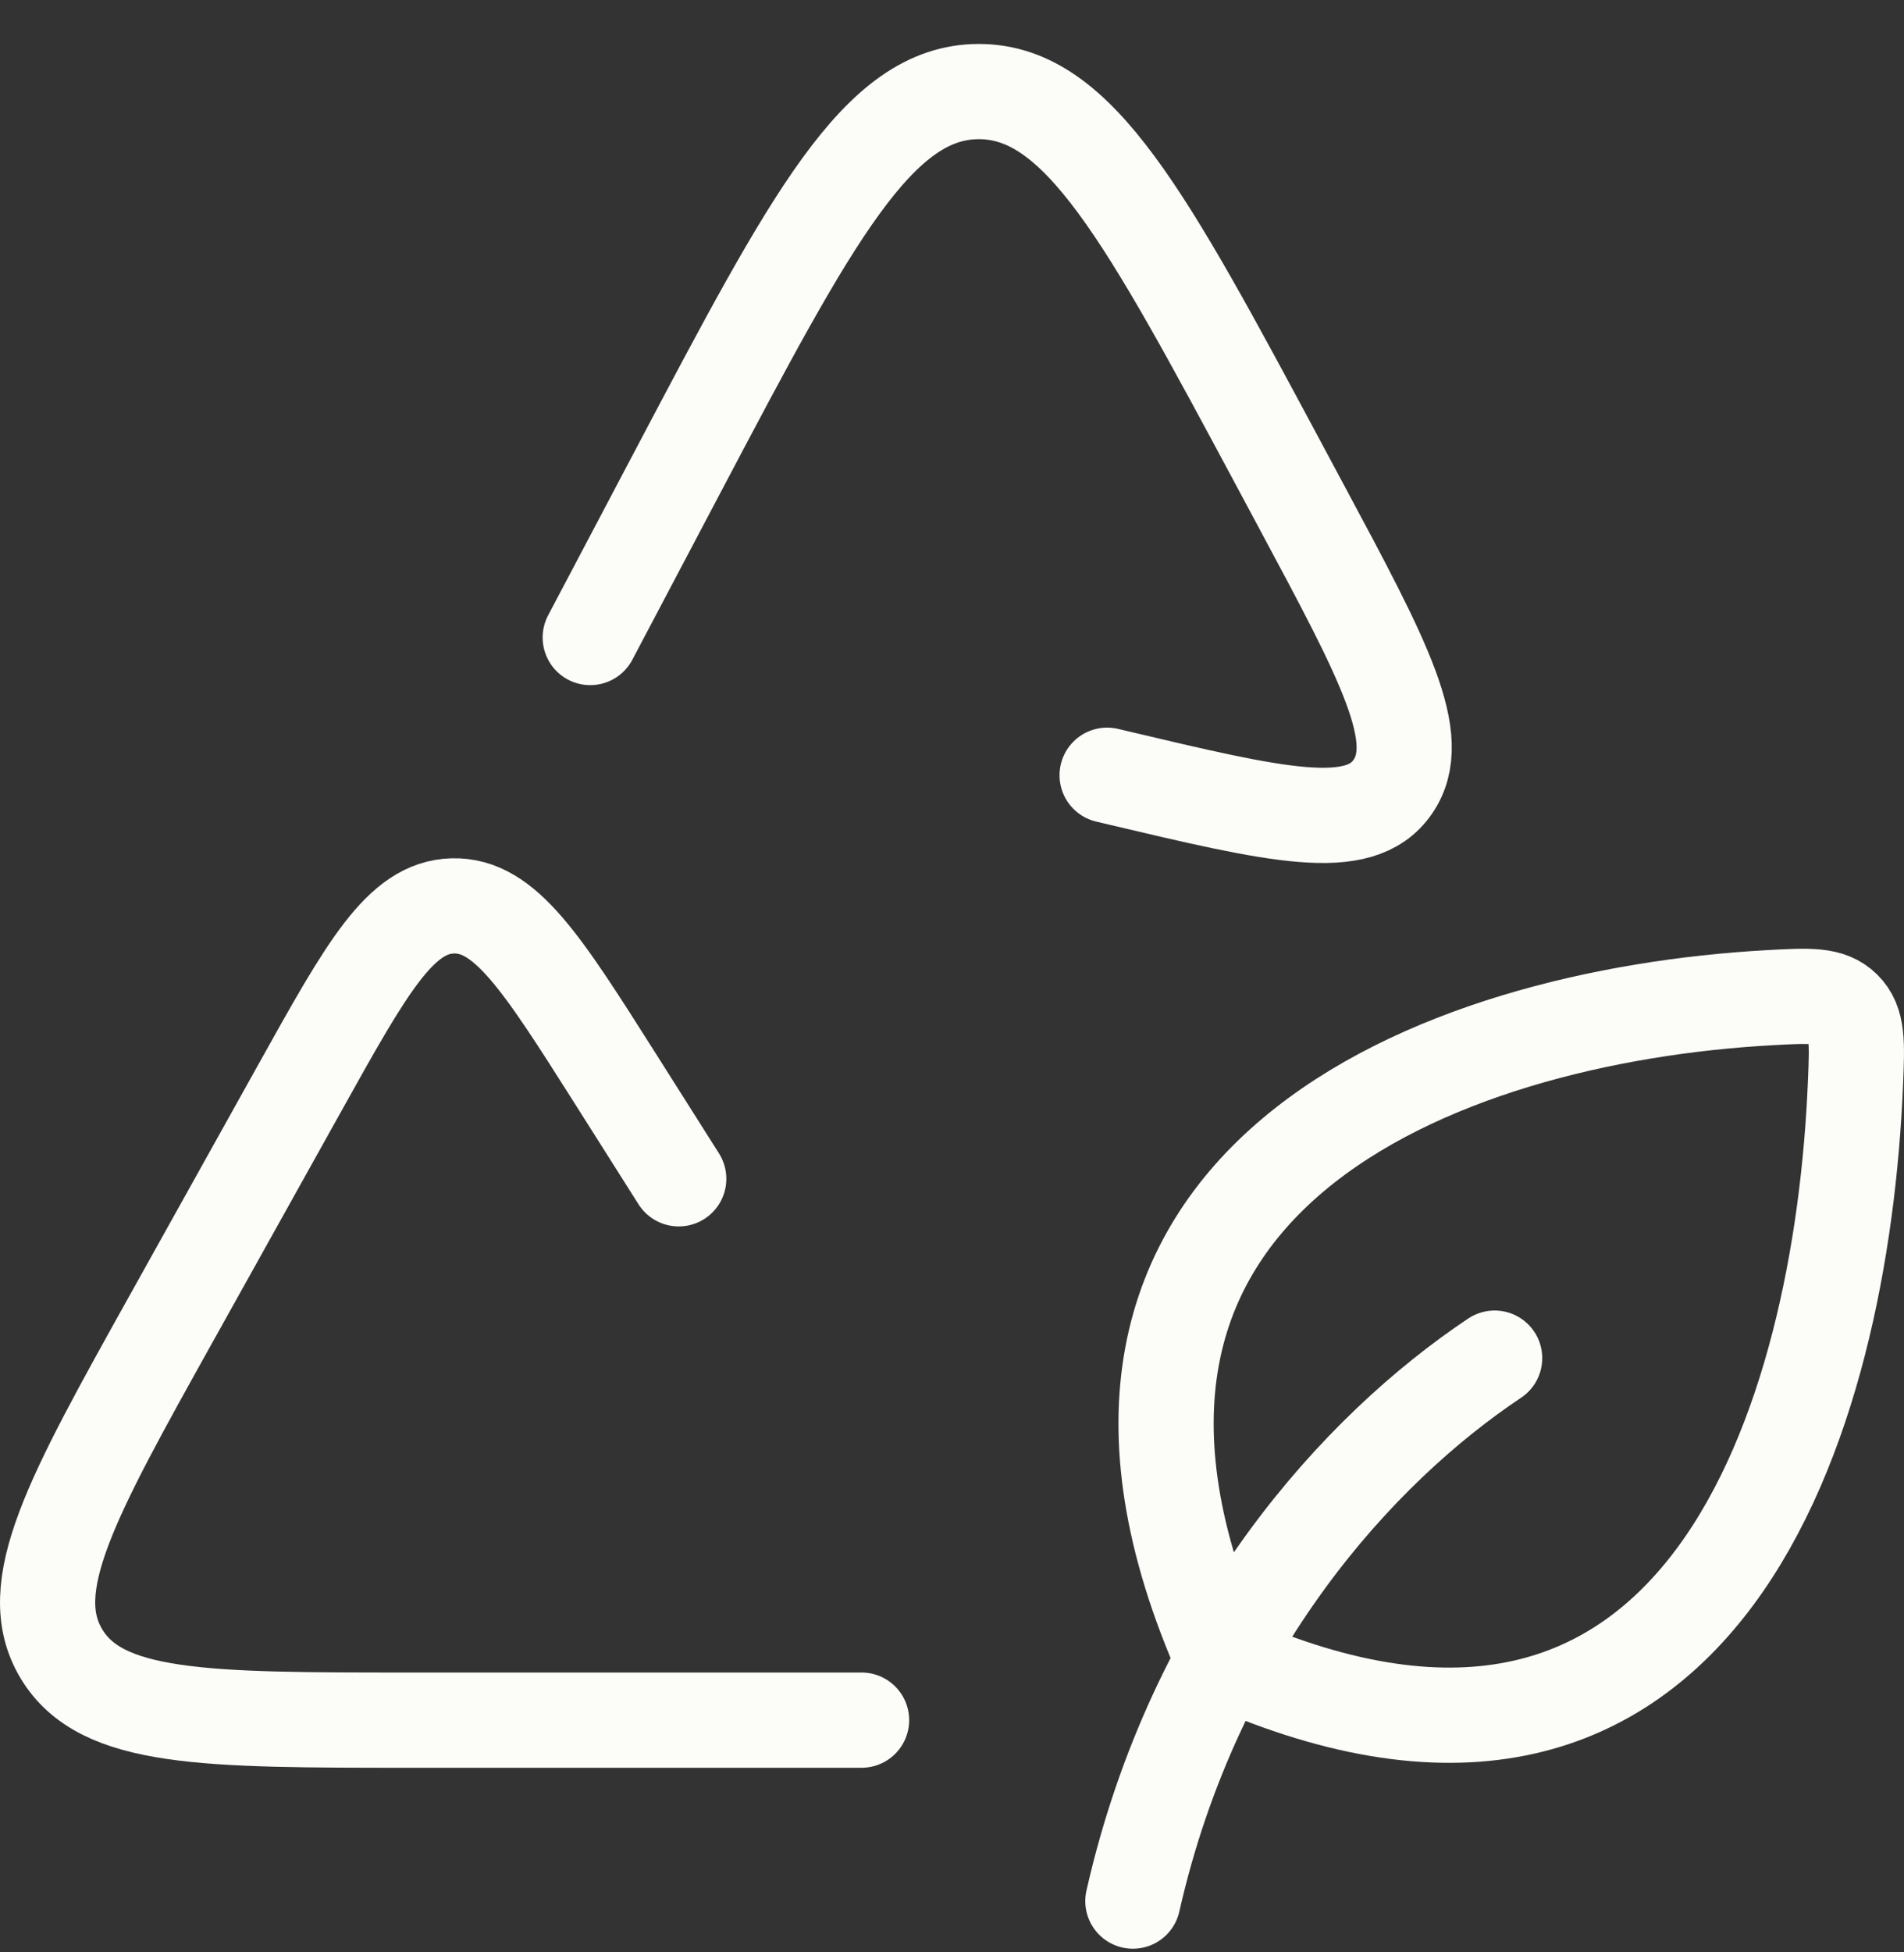
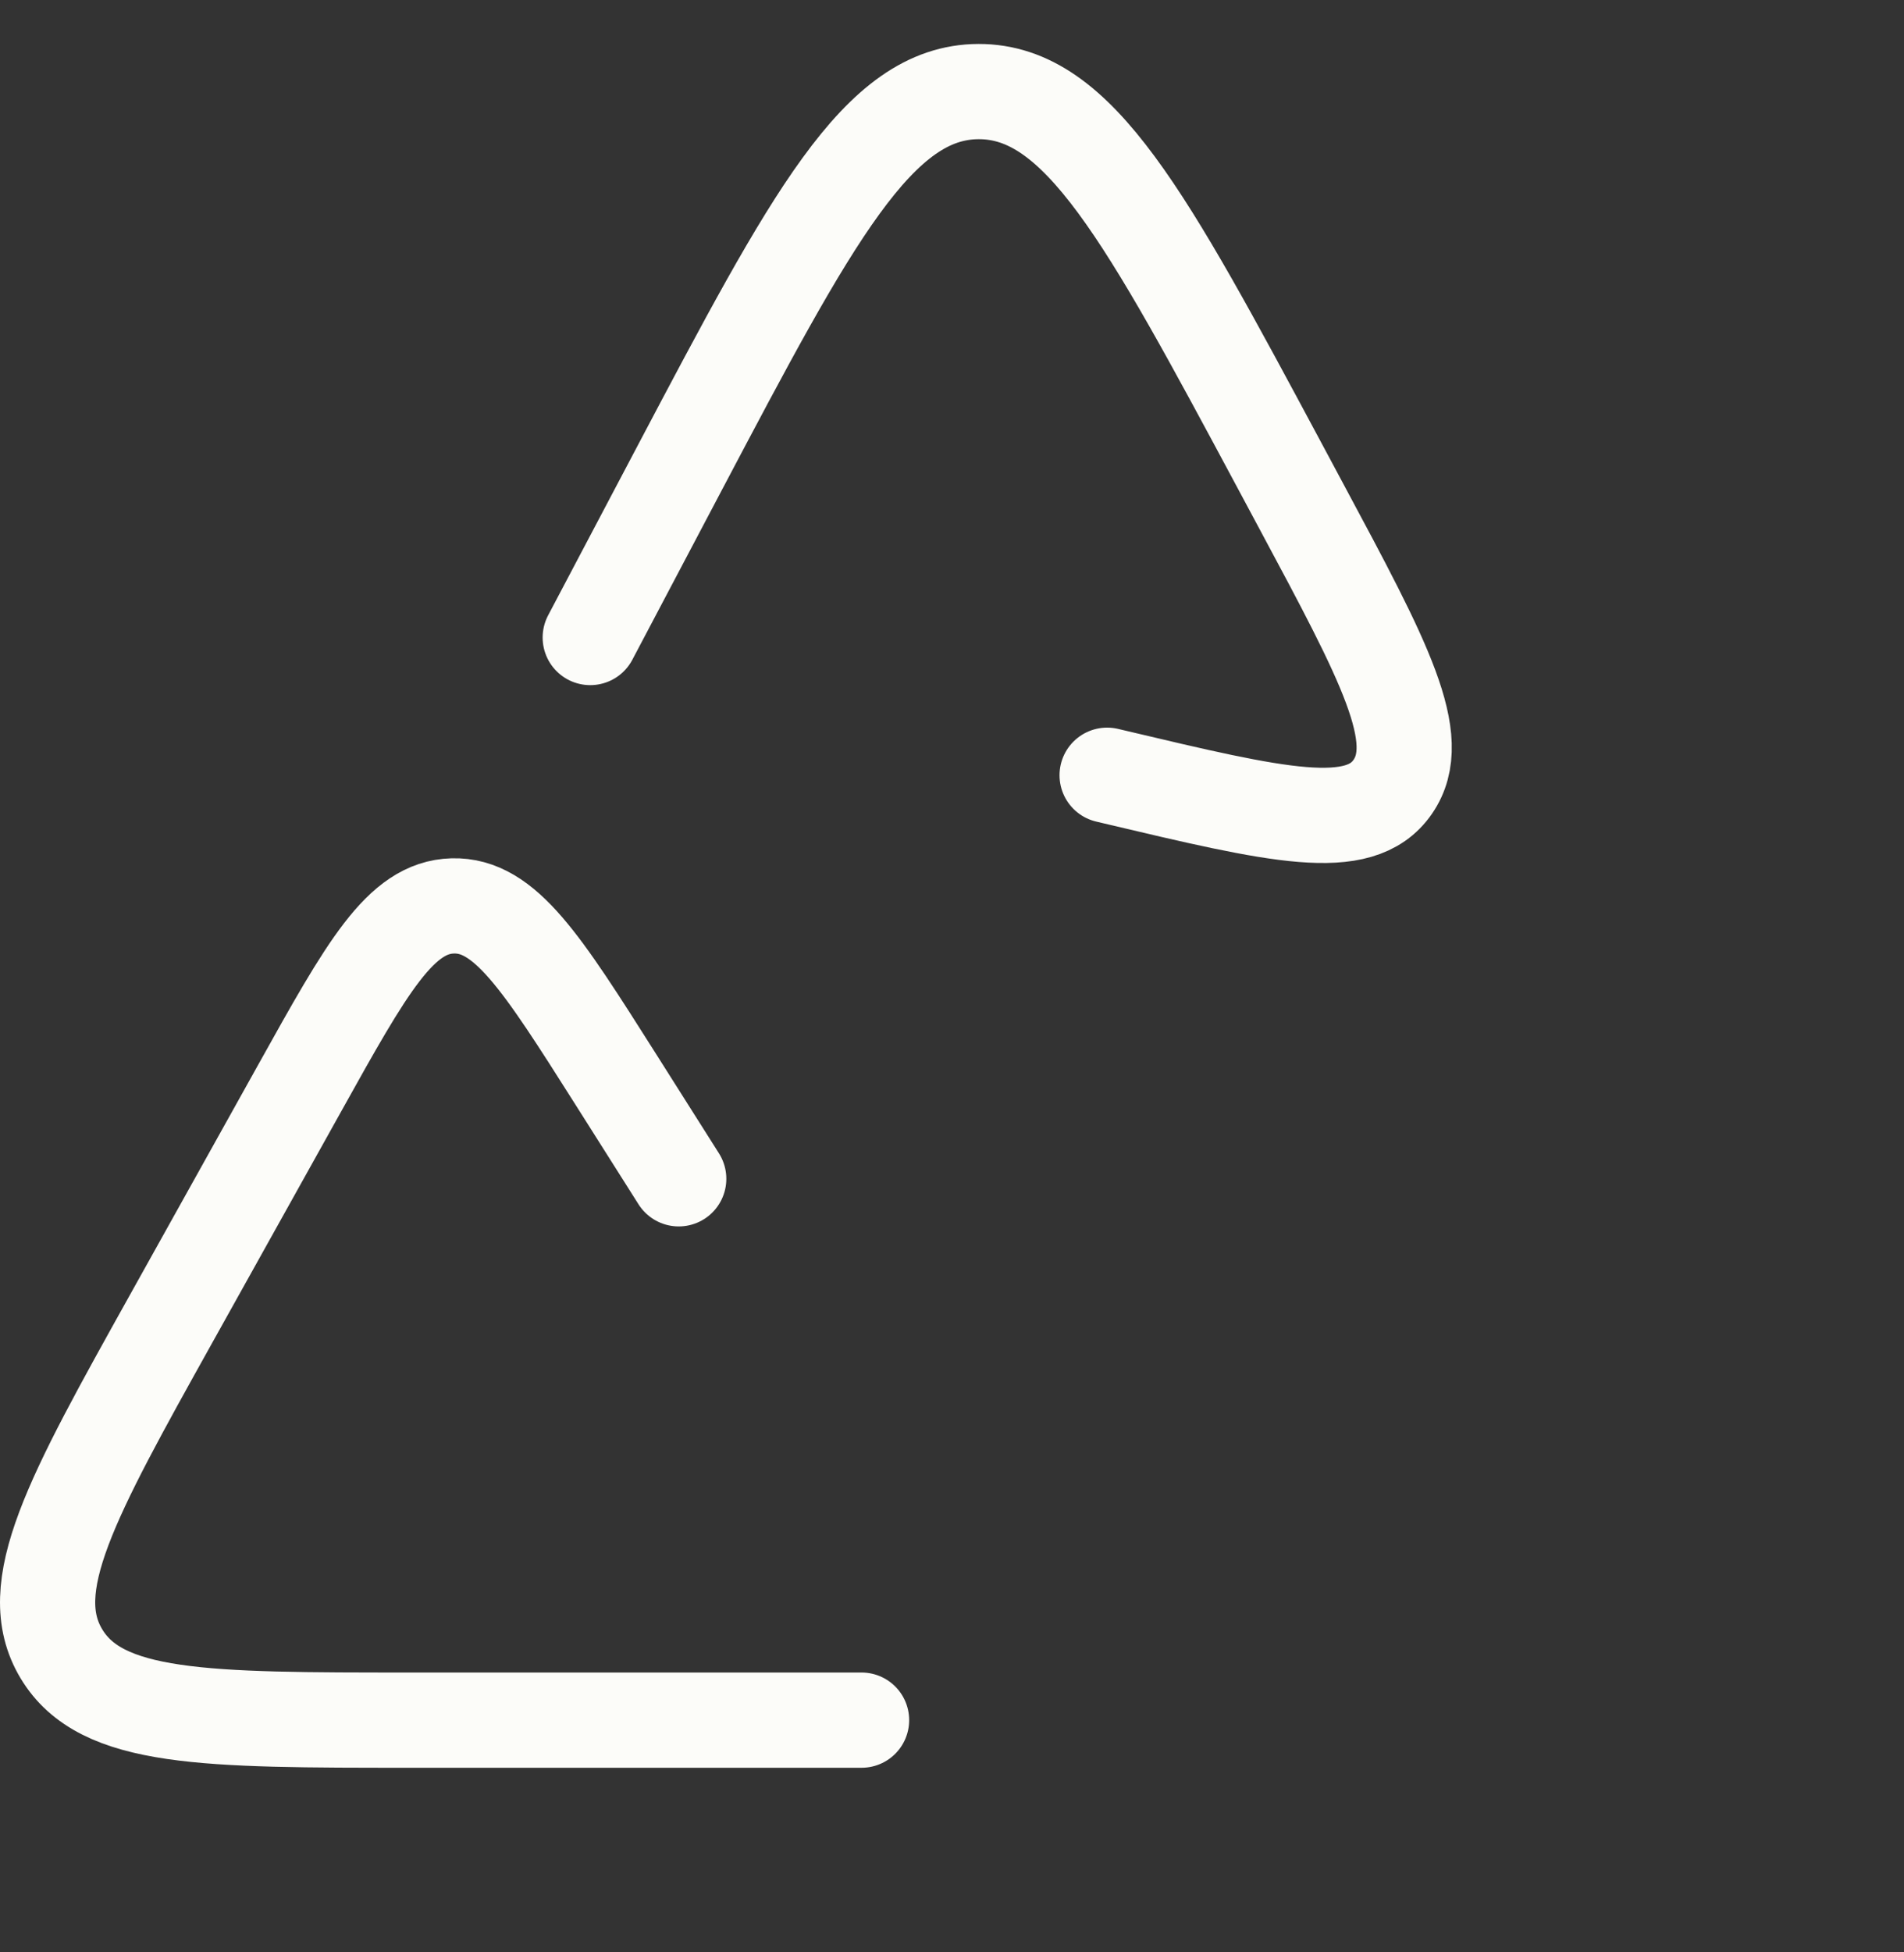
<svg xmlns="http://www.w3.org/2000/svg" width="40" height="41" viewBox="0 0 40 41" fill="none">
  <rect x="0" y="0" width="40" height="41" fill="#333333" stroke="none" />
-   <path d="M31.4 28.521C28.55 30.422 25.1 34.18 23.8 39.923M25.7 34.864C21.201 24.743 30.276 21.33 37.184 20.951C38.018 20.905 38.434 20.882 38.734 21.177C39.033 21.473 39.016 21.893 38.981 22.735C38.695 29.735 35.824 39.367 25.7 34.864Z" stroke="#FCFCF9" stroke-width="2" stroke-linecap="round" stroke-linejoin="round" />
  <path d="M18.1 36.123H8.64C4.297 36.123 2.125 36.123 1.289 34.728C0.452 33.332 1.499 31.455 3.592 27.7L6.305 22.834C7.709 20.314 8.411 19.054 9.511 19.024C10.61 18.994 11.382 20.213 12.927 22.651L14.259 24.755" stroke="#FCFCF9" stroke-width="2" stroke-linecap="round" stroke-linejoin="round" />
  <path d="M12.4 13.388L14.284 9.818C17.06 4.56 18.448 1.931 20.556 1.923C22.665 1.916 24.07 4.535 26.879 9.773L27.343 10.639C29.086 13.889 29.957 15.514 29.258 16.525C28.559 17.535 26.844 17.129 23.415 16.317L23.259 16.28" stroke="#FCFCF9" stroke-width="2" stroke-linecap="round" stroke-linejoin="round" />
</svg>